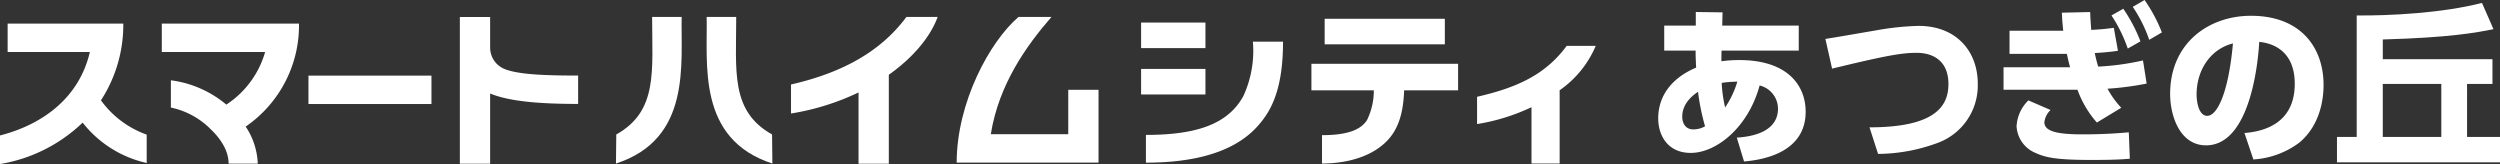
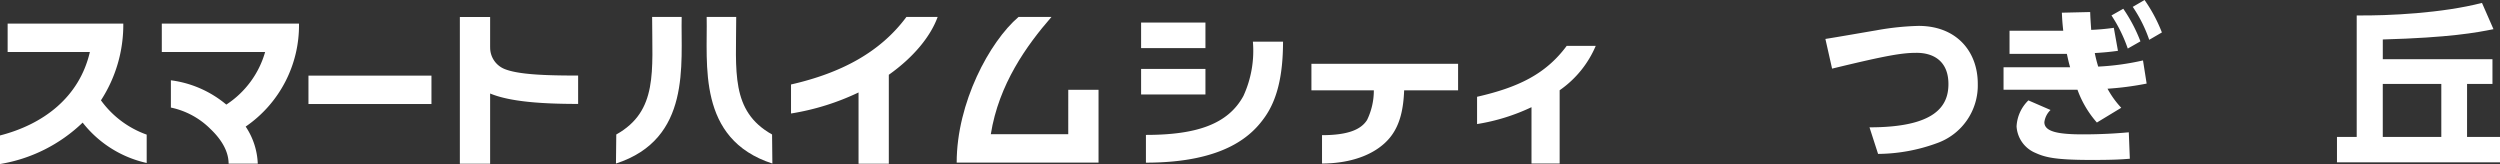
<svg xmlns="http://www.w3.org/2000/svg" width="375.834" height="24.659" viewBox="0 0 375.834 24.659">
  <rect x="0" y="0" width="375.834" height="24.659" fill="#333333" stroke="none" />
  <defs>
    <clipPath id="clip-path">
      <rect id="長方形_130" data-name="長方形 130" width="375.834" height="24.659" transform="translate(0 0)" fill="none" />
    </clipPath>
  </defs>
  <g id="footer-inquiry-logo" transform="translate(0 0)">
    <g id="グループ_110" data-name="グループ 110" clip-path="url(#clip-path)">
      <path id="パス_1309" data-name="パス 1309" d="M44.95,3.547H24.324V7.814H39.858a14.025,14.025,0,0,1-5.835,7.911A16.175,16.175,0,0,0,25.69,12.07v4.1a11.847,11.847,0,0,1,5.928,3.2c1.159,1.1,2.749,2.974,2.749,5.237h4.385a10.739,10.739,0,0,0-1.819-5.578A18.449,18.449,0,0,0,44.95,3.547" fill="#fff" />
      <path id="パス_1310" data-name="パス 1310" d="M102.479,2.546H98.037c0,8.152.9,14.15-5.389,17.671L92.6,24.586c11.374-3.691,9.726-14.981,9.878-22.04" fill="#fff" />
      <path id="パス_1311" data-name="パス 1311" d="M110.678,2.546h-4.442c.152,7.059-1.5,18.349,9.878,22.04l-.046-4.369c-6.287-3.521-5.39-9.519-5.39-17.671" fill="#fff" />
      <path id="パス_1312" data-name="パス 1312" d="M186.927,14.426c-2.307,4.227-7.009,5.855-14.656,5.855v4.171c12.089,0,16.091-4.3,17.894-6.877,1.734-2.476,2.718-5.963,2.718-11.315h-4.532a16.269,16.269,0,0,1-1.424,8.166" fill="#fff" />
      <path id="パス_1313" data-name="パス 1313" d="M118.916,12.7v4.363A37.166,37.166,0,0,0,129.068,13.9V24.615h4.551V11.241c3.737-2.644,6.284-5.774,7.344-8.7h-4.694c-3.9,5.269-9.747,8.422-17.353,10.159" fill="#fff" />
      <path id="パス_1314" data-name="パス 1314" d="M239.891,6.9h-4.366c-3.157,4.262-7.318,6.244-13.472,7.65v4.1a30.111,30.111,0,0,0,8.182-2.537v8.471h4.232V13.567A15.446,15.446,0,0,0,239.891,6.9" fill="#fff" />
      <path id="パス_1315" data-name="パス 1315" d="M160.594,20.177H148.952c1.2-7.519,5.392-13.346,9.122-17.633h-4.952c-4.364,3.73-9.3,12.917-9.3,21.9h21.325V13.5h-4.551Z" fill="#fff" />
-       <rect id="長方形_126" data-name="長方形 126" width="18.065" height="3.841" transform="translate(199.141 2.822)" fill="#fff" />
      <path id="パス_1316" data-name="パス 1316" d="M197.15,13.576h9.383a10.124,10.124,0,0,1-1.015,4.458c-.906,1.44-2.855,2.285-6.774,2.285v4.268c4.916-.035,8.342-1.641,10.184-3.87,1.6-1.938,2.058-4.46,2.163-7.141H219.2V9.593H197.15Z" fill="#fff" />
      <rect id="長方形_127" data-name="長方形 127" width="9.673" height="3.841" transform="translate(171.546 3.391)" fill="#fff" />
      <rect id="長方形_128" data-name="長方形 128" width="9.673" height="3.841" transform="translate(171.546 10.361)" fill="#fff" />
      <path id="パス_1317" data-name="パス 1317" d="M73.683,7.085V2.551H69.131v22.06h4.552V14.057c2.929,1.213,7.581,1.567,13.229,1.567V11.357c-4.58,0-8.96-.11-11.1-1a3.462,3.462,0,0,1-2.125-3.275" fill="#fff" />
      <path id="パス_1318" data-name="パス 1318" d="M15.176,15.082A20.825,20.825,0,0,0,18.535,3.546H1.148V7.814H13.511C11.926,14.631,6.513,18.695,0,20.365v4.294a23.4,23.4,0,0,0,12.426-6.227A16.851,16.851,0,0,0,22.052,24.5V20.238a14.457,14.457,0,0,1-6.876-5.156" fill="#fff" />
      <rect id="長方形_129" data-name="長方形 129" width="18.491" height="4.268" transform="translate(46.372 11.369)" fill="#fff" />
-       <path id="パス_1319" data-name="パス 1319" d="M261.1,20.69c1.368-.1,6.192-.464,6.192-4.36a3.615,3.615,0,0,0-2.761-3.482c-1.728,6.372-6.552,10.138-10.345,10.138-3.559,0-4.9-2.735-4.9-5.185,0-3.483,2.141-6.141,5.7-7.637-.077-1.6-.077-1.857-.077-2.554h-4.721V3.844h4.747V1.806l4.024.052-.052,1.986h11.506V7.61H258.808c-.025.542-.025,1.084-.025,1.6a19.488,19.488,0,0,1,2.656-.181c7.482,0,10.011,3.973,10.011,7.766,0,6.578-7.353,7.3-9.262,7.481Zm-5.83-6.888c-2.3,1.5-2.373,3.225-2.373,3.715,0,1.006.49,1.935,1.651,1.935a3.554,3.554,0,0,0,1.78-.465,33.384,33.384,0,0,1-1.058-5.185m5.908-1.522a15.567,15.567,0,0,0-2.348.18,19.606,19.606,0,0,0,.516,3.69,14.126,14.126,0,0,0,1.832-3.87" fill="#fff" />
      <path id="パス_1320" data-name="パス 1320" d="M281.048,19.143c9.854,0,11.867-3.174,11.867-6.5,0-3.56-2.374-4.7-4.773-4.7-2.141,0-4.334.336-12.718,2.374l-1.006-4.463c1.212-.181,6.552-1.11,7.636-1.29a40.8,40.8,0,0,1,6.372-.671c5.727,0,8.9,3.87,8.9,8.694a9.2,9.2,0,0,1-6.114,8.926,26.211,26.211,0,0,1-8.874,1.625Z" fill="#fff" />
      <path id="パス_1321" data-name="パス 1321" d="M322.713,12.564a45.025,45.025,0,0,1-5.882.773,13.681,13.681,0,0,0,2.064,2.864l-3.663,2.219a15.272,15.272,0,0,1-2.916-4.927H301.2v-3.38h10.009c-.206-.722-.232-.852-.49-2.012H302.1V4.618h8.074c-.128-1.213-.154-1.573-.206-2.709l4.257-.1c.025.851.051,1.187.154,2.683a33.859,33.859,0,0,0,3.4-.31l.62,3.457c-1.109.155-2.142.259-3.483.336a19.718,19.718,0,0,0,.516,2.037,38.53,38.53,0,0,0,6.733-.928Zm-14.447,3.972a3.053,3.053,0,0,0-.929,1.833c0,1.444,2.116,1.831,5.779,1.831,3.173,0,5.443-.18,6.914-.31l.155,3.973c-1.238.1-2.374.181-5.779.181-5.288,0-6.888-.362-8.41-1.058a4.617,4.617,0,0,1-2.838-3.973,5.837,5.837,0,0,1,1.78-3.921ZM319.2,1.316a23.356,23.356,0,0,1,2.58,4.9L319.875,7.3a21.814,21.814,0,0,0-2.45-4.979ZM322.4,0a23.2,23.2,0,0,1,2.606,4.876L323.1,5.985a20.752,20.752,0,0,0-2.476-4.953Z" fill="#fff" />
-       <path id="パス_1322" data-name="パス 1322" d="M337.419,19.994c3.4-.258,7.559-1.754,7.559-7.4,0-4.489-2.734-6.037-5.34-6.3-.077,1.6-.98,15.556-8,15.556-3.818,0-5.392-4.231-5.392-7.739,0-7.611,5.778-11.738,12.15-11.738,7.508,0,10.913,4.8,10.913,10.4,0,1.936-.413,5.934-3.612,8.643a12.824,12.824,0,0,1-6.939,2.554Zm-7.2-5.779c0,.877.257,3.2,1.6,3.2,1.445,0,3.173-3.224,3.87-10.887-3.25.8-5.469,3.87-5.469,7.688" fill="#fff" />
      <path id="パス_1323" data-name="パス 1323" d="M370.881,20.586h4.953v3.819H351.326V20.586h2.966V2.322c4.876.051,12.8-.336,18.833-1.884l1.729,3.948C372.3,4.9,368.3,5.65,358.214,5.934V8.9H374.7v3.714h-3.817Zm-3.87-7.971h-8.8v7.971h8.8Z" fill="#fff" />
    </g>
  </g>
</svg>